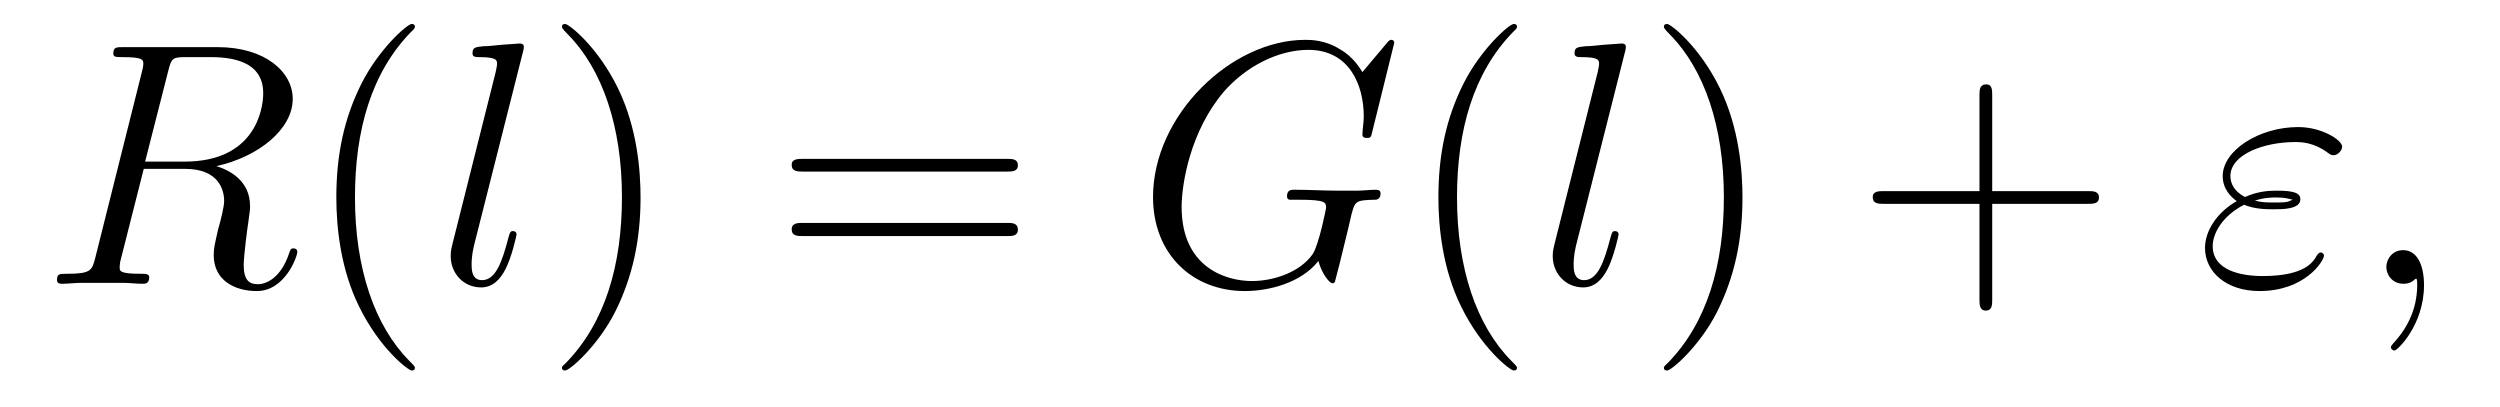
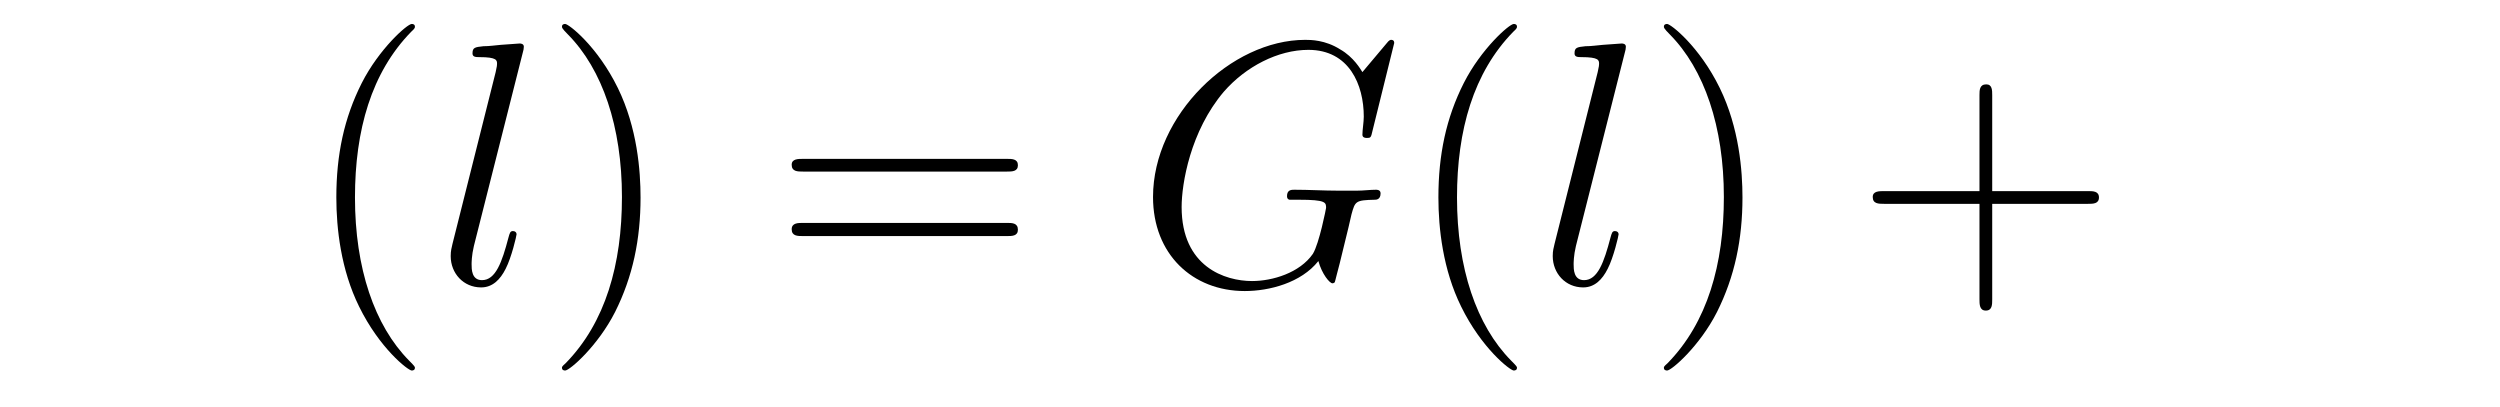
<svg xmlns="http://www.w3.org/2000/svg" height="14pt" version="1.1" viewBox="0 -14 86 14" width="86pt">
  <g id="page1">
    <g transform="matrix(1 0 0 1 -127 650)">
-       <path d="M132.789 -661.566C132.898 -662.004 132.945 -662.035 133.398 -662.035H134.258C135.289 -662.035 136.055 -661.723 136.055 -660.801C136.055 -660.191 135.742 -658.441 133.352 -658.441H131.992L132.789 -661.566ZM134.445 -658.285C135.914 -658.613 137.07 -659.566 137.07 -660.598C137.07 -661.52 136.133 -662.379 134.477 -662.379H131.242C131.008 -662.379 130.898 -662.379 130.898 -662.16C130.898 -662.035 130.992 -662.035 131.211 -662.035C131.93 -662.035 131.93 -661.941 131.93 -661.801C131.93 -661.785 131.93 -661.707 131.883 -661.535L130.273 -655.113C130.164 -654.707 130.133 -654.582 129.32 -654.582C129.039 -654.582 128.961 -654.582 128.961 -654.363C128.961 -654.238 129.086 -654.238 129.133 -654.238C129.336 -654.238 129.586 -654.27 129.82 -654.27H131.227C131.445 -654.27 131.695 -654.238 131.898 -654.238C131.992 -654.238 132.133 -654.238 132.133 -654.457C132.133 -654.582 132.023 -654.582 131.836 -654.582C131.117 -654.582 131.117 -654.676 131.117 -654.801C131.117 -654.816 131.117 -654.894 131.133 -654.988L131.945 -658.191H133.367C134.508 -658.191 134.711 -657.488 134.711 -657.082C134.711 -656.91 134.602 -656.441 134.508 -656.129C134.383 -655.582 134.352 -655.457 134.352 -655.223C134.352 -654.379 135.039 -653.988 135.836 -653.988C136.805 -653.988 137.227 -655.176 137.227 -655.332C137.227 -655.426 137.164 -655.457 137.086 -655.457C136.992 -655.457 136.977 -655.379 136.945 -655.285C136.664 -654.441 136.164 -654.223 135.867 -654.223C135.57 -654.223 135.383 -654.363 135.383 -654.894C135.383 -655.176 135.523 -656.27 135.539 -656.332C135.602 -656.769 135.602 -656.816 135.602 -656.91C135.602 -657.785 134.898 -658.145 134.445 -658.285ZM137.277 -654.238" fill-rule="evenodd" />
      <path d="M141.273 -651.348C141.273 -651.379 141.273 -651.395 141.07 -651.598C139.883 -652.801 139.211 -654.77 139.211 -657.207C139.211 -659.52 139.773 -661.504 141.148 -662.91C141.273 -663.02 141.273 -663.051 141.273 -663.082C141.273 -663.16 141.211 -663.176 141.164 -663.176C141.008 -663.176 140.039 -662.316 139.445 -661.145C138.836 -659.941 138.57 -658.676 138.57 -657.207C138.57 -656.145 138.727 -654.723 139.352 -653.457C140.055 -652.02 141.039 -651.254 141.164 -651.254C141.211 -651.254 141.273 -651.27 141.273 -651.348ZM141.957 -654.238" fill-rule="evenodd" />
      <path d="M144.988 -662.207C145.004 -662.254 145.02 -662.332 145.02 -662.394C145.02 -662.504 144.894 -662.504 144.879 -662.504S144.441 -662.473 144.223 -662.457C144.02 -662.441 143.848 -662.41 143.629 -662.41C143.332 -662.379 143.254 -662.363 143.254 -662.16C143.254 -662.035 143.379 -662.035 143.488 -662.035C144.098 -662.035 144.098 -661.926 144.098 -661.801C144.098 -661.754 144.098 -661.738 144.051 -661.52L142.566 -655.613C142.535 -655.473 142.504 -655.379 142.504 -655.191C142.504 -654.598 142.941 -654.113 143.551 -654.113C143.941 -654.113 144.207 -654.379 144.395 -654.754C144.598 -655.145 144.77 -655.895 144.77 -655.941C144.77 -656.004 144.723 -656.051 144.645 -656.051C144.551 -656.051 144.535 -655.988 144.488 -655.816C144.27 -654.988 144.051 -654.363 143.582 -654.363C143.223 -654.363 143.223 -654.738 143.223 -654.91C143.223 -654.957 143.223 -655.207 143.301 -655.535L144.988 -662.207ZM145.434 -654.238" fill-rule="evenodd" />
      <path d="M149.035 -657.207C149.035 -658.113 148.926 -659.598 148.254 -660.973C147.551 -662.41 146.566 -663.176 146.441 -663.176C146.394 -663.176 146.332 -663.16 146.332 -663.082C146.332 -663.051 146.332 -663.02 146.535 -662.816C147.723 -661.613 148.395 -659.645 148.395 -657.223C148.395 -654.91 147.832 -652.91 146.457 -651.504C146.332 -651.395 146.332 -651.379 146.332 -651.348C146.332 -651.27 146.394 -651.254 146.441 -651.254C146.598 -651.254 147.566 -652.098 148.16 -653.27C148.77 -654.488 149.035 -655.77 149.035 -657.207ZM150.234 -654.238" fill-rule="evenodd" />
      <path d="M161.641 -658.098C161.813 -658.098 162.016 -658.098 162.016 -658.316C162.016 -658.535 161.813 -658.535 161.641 -658.535H154.625C154.453 -658.535 154.234 -658.535 154.234 -658.332C154.234 -658.098 154.437 -658.098 154.625 -658.098H161.641ZM161.641 -655.879C161.813 -655.879 162.016 -655.879 162.016 -656.098C162.016 -656.332 161.813 -656.332 161.641 -656.332H154.625C154.453 -656.332 154.234 -656.332 154.234 -656.113C154.234 -655.879 154.437 -655.879 154.625 -655.879H161.641ZM162.711 -654.238" fill-rule="evenodd" />
      <path d="M174.961 -662.52C174.961 -662.629 174.883 -662.629 174.852 -662.629C174.836 -662.629 174.789 -662.629 174.695 -662.504L173.867 -661.52C173.805 -661.613 173.57 -662.035 173.102 -662.301C172.586 -662.629 172.086 -662.629 171.898 -662.629C169.352 -662.629 166.664 -660.035 166.664 -657.223C166.664 -655.254 168.023 -653.988 169.82 -653.988C170.664 -653.988 171.758 -654.27 172.352 -655.02C172.477 -654.566 172.742 -654.254 172.836 -654.254C172.883 -654.254 172.898 -654.285 172.914 -654.285C172.93 -654.316 173.023 -654.723 173.086 -654.941L173.273 -655.707C173.367 -656.098 173.414 -656.27 173.492 -656.629C173.617 -657.082 173.633 -657.113 174.289 -657.129C174.336 -657.129 174.492 -657.129 174.492 -657.348C174.492 -657.473 174.367 -657.473 174.336 -657.473C174.133 -657.473 173.898 -657.441 173.68 -657.441H173.039C172.539 -657.441 172.023 -657.473 171.523 -657.473C171.43 -657.473 171.273 -657.473 171.273 -657.254C171.273 -657.129 171.367 -657.129 171.367 -657.129H171.68C172.617 -657.129 172.617 -657.035 172.617 -656.848C172.617 -656.832 172.383 -655.629 172.164 -655.269C171.711 -654.613 170.773 -654.332 170.07 -654.332C169.148 -654.332 167.648 -654.816 167.648 -656.879C167.648 -657.676 167.945 -659.488 169.102 -660.848C169.852 -661.707 170.961 -662.285 172.008 -662.285C173.414 -662.285 173.914 -661.082 173.914 -659.988C173.914 -659.801 173.867 -659.535 173.867 -659.363C173.867 -659.254 173.992 -659.254 174.023 -659.254C174.148 -659.254 174.164 -659.27 174.211 -659.488L174.961 -662.52ZM175.309 -654.238" fill-rule="evenodd" />
      <path d="M179.184 -651.348C179.184 -651.379 179.184 -651.395 178.98 -651.598C177.793 -652.801 177.121 -654.77 177.121 -657.207C177.121 -659.52 177.684 -661.504 179.059 -662.91C179.184 -663.02 179.184 -663.051 179.184 -663.082C179.184 -663.16 179.121 -663.176 179.074 -663.176C178.918 -663.176 177.949 -662.316 177.355 -661.145C176.746 -659.941 176.481 -658.676 176.481 -657.207C176.481 -656.145 176.637 -654.723 177.262 -653.457C177.965 -652.02 178.949 -651.254 179.074 -651.254C179.121 -651.254 179.184 -651.27 179.184 -651.348ZM179.867 -654.238" fill-rule="evenodd" />
      <path d="M182.898 -662.207C182.914 -662.254 182.93 -662.332 182.93 -662.394C182.93 -662.504 182.805 -662.504 182.789 -662.504S182.352 -662.473 182.133 -662.457C181.93 -662.441 181.758 -662.41 181.539 -662.41C181.242 -662.379 181.164 -662.363 181.164 -662.16C181.164 -662.035 181.289 -662.035 181.398 -662.035C182.008 -662.035 182.008 -661.926 182.008 -661.801C182.008 -661.754 182.008 -661.738 181.961 -661.52L180.477 -655.613C180.445 -655.473 180.414 -655.379 180.414 -655.191C180.414 -654.598 180.852 -654.113 181.461 -654.113C181.852 -654.113 182.117 -654.379 182.305 -654.754C182.508 -655.145 182.68 -655.895 182.68 -655.941C182.68 -656.004 182.633 -656.051 182.555 -656.051C182.461 -656.051 182.445 -655.988 182.398 -655.816C182.18 -654.988 181.961 -654.363 181.492 -654.363C181.133 -654.363 181.133 -654.738 181.133 -654.91C181.133 -654.957 181.133 -655.207 181.211 -655.535L182.898 -662.207ZM183.344 -654.238" fill-rule="evenodd" />
      <path d="M186.941 -657.207C186.941 -658.113 186.832 -659.598 186.16 -660.973C185.457 -662.41 184.473 -663.176 184.348 -663.176C184.301 -663.176 184.238 -663.16 184.238 -663.082C184.238 -663.051 184.238 -663.02 184.441 -662.816C185.629 -661.613 186.301 -659.645 186.301 -657.223C186.301 -654.91 185.738 -652.91 184.363 -651.504C184.238 -651.395 184.238 -651.379 184.238 -651.348C184.238 -651.27 184.301 -651.254 184.348 -651.254C184.504 -651.254 185.473 -652.098 186.066 -653.27C186.676 -654.488 186.941 -655.77 186.941 -657.207ZM188.141 -654.238" fill-rule="evenodd" />
      <path d="M195.532 -656.988H198.828C199 -656.988 199.204 -656.988 199.204 -657.207S199 -657.426 198.828 -657.426H195.532V-660.723C195.532 -660.894 195.532 -661.098 195.328 -661.098C195.094 -661.098 195.094 -660.894 195.094 -660.723V-657.426H191.813C191.641 -657.426 191.422 -657.426 191.422 -657.223C191.422 -656.988 191.625 -656.988 191.813 -656.988H195.094V-653.707C195.094 -653.535 195.094 -653.316 195.312 -653.316C195.532 -653.316 195.532 -653.52 195.532 -653.707V-656.988ZM199.898 -654.238" fill-rule="evenodd" />
-       <path d="M204.196 -656.957C204.57 -656.801 204.977 -656.801 205.211 -656.801C205.524 -656.801 206.132 -656.801 206.132 -657.144C206.132 -657.363 205.914 -657.441 205.304 -657.441C205.008 -657.441 204.648 -657.41 204.227 -657.223C203.867 -657.41 203.726 -657.676 203.726 -657.941C203.726 -658.691 204.883 -659.113 205.945 -659.113C206.148 -659.113 206.586 -659.113 207.086 -658.738C207.149 -658.691 207.196 -658.66 207.274 -658.66C207.414 -658.66 207.57 -658.816 207.57 -658.957C207.57 -659.176 206.882 -659.629 206.054 -659.629C204.726 -659.629 203.461 -658.832 203.461 -657.941C203.461 -657.504 203.742 -657.223 203.945 -657.082C203.258 -656.691 202.852 -656.051 202.852 -655.473C202.852 -654.645 203.586 -653.988 204.726 -653.988C206.305 -653.988 206.945 -655.035 206.945 -655.207C206.945 -655.269 206.882 -655.316 206.836 -655.316C206.773 -655.316 206.742 -655.269 206.695 -655.207C206.57 -654.973 206.258 -654.504 204.836 -654.504C204.102 -654.504 203.117 -654.691 203.117 -655.535C203.117 -655.941 203.414 -656.551 204.196 -656.957ZM204.57 -657.098C204.883 -657.207 205.195 -657.207 205.273 -657.207C205.618 -657.207 205.68 -657.176 205.867 -657.129C205.664 -657.035 205.633 -657.035 205.211 -657.035C204.992 -657.035 204.805 -657.035 204.57 -657.098ZM210.386 -654.191C210.386 -654.879 210.152 -655.395 209.668 -655.395C209.293 -655.395 209.09 -655.082 209.09 -654.816C209.09 -654.566 209.278 -654.238 209.683 -654.238C209.84 -654.238 209.965 -654.285 210.074 -654.395C210.09 -654.41 210.106 -654.41 210.121 -654.41C210.152 -654.41 210.152 -654.254 210.152 -654.191C210.152 -653.801 210.074 -653.019 209.387 -652.254C209.246 -652.098 209.246 -652.082 209.246 -652.051C209.246 -652.004 209.309 -651.941 209.371 -651.941C209.465 -651.941 210.386 -652.816 210.386 -654.191ZM211.297 -654.238" fill-rule="evenodd" />
    </g>
  </g>
</svg>